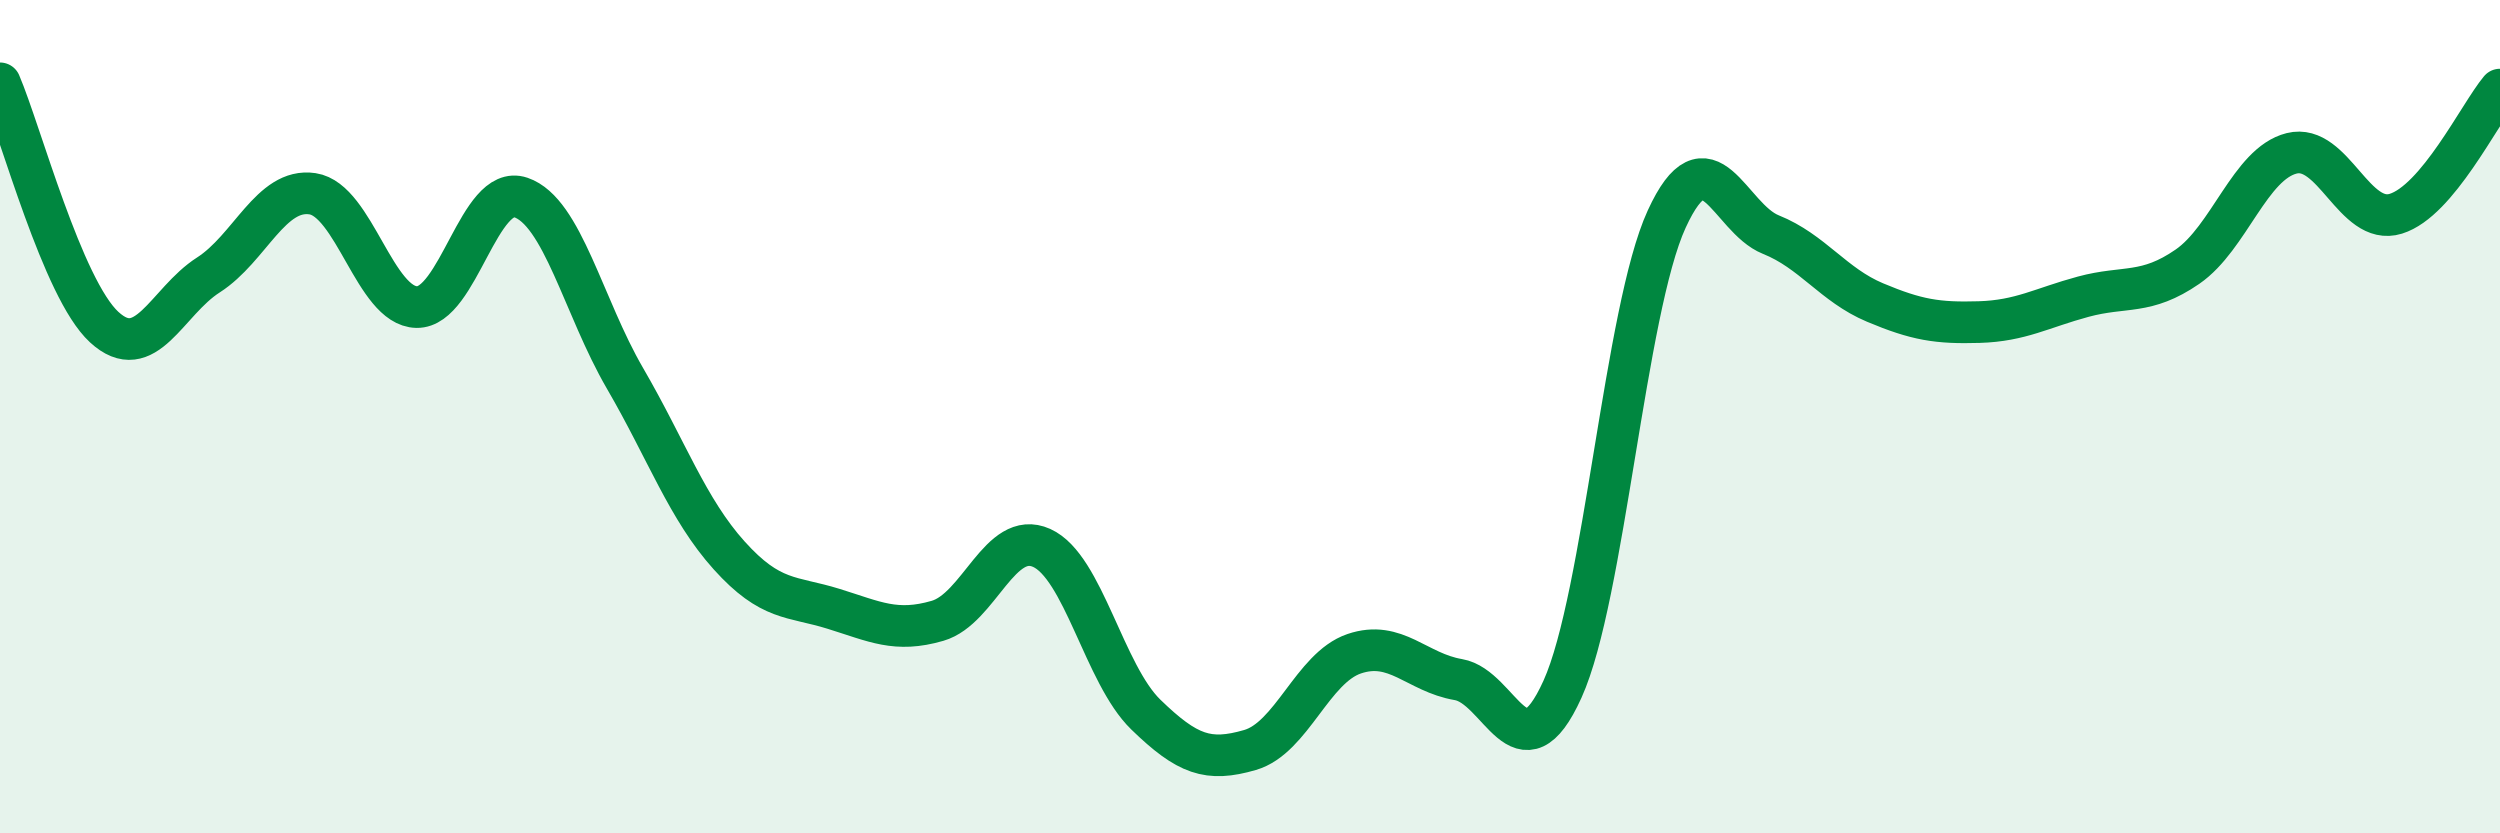
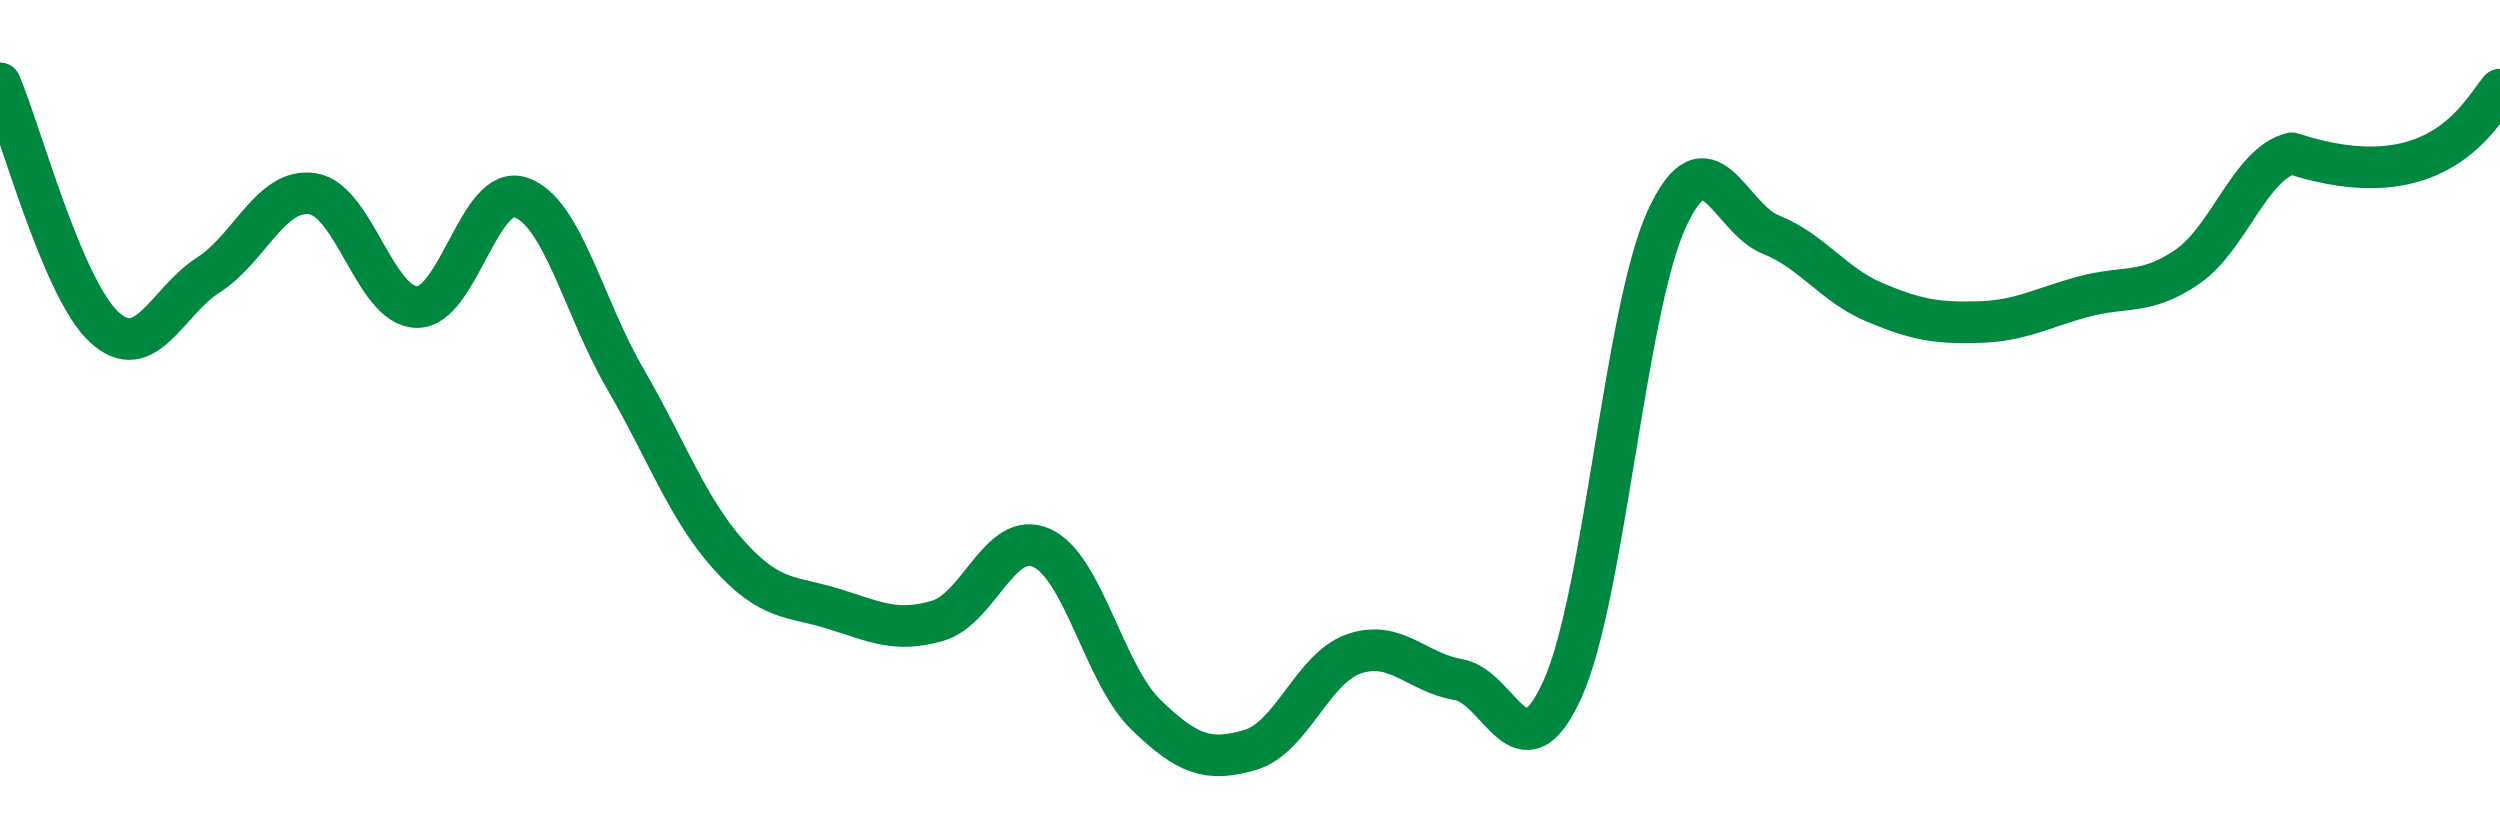
<svg xmlns="http://www.w3.org/2000/svg" width="60" height="20" viewBox="0 0 60 20">
-   <path d="M 0,2 C 0.5,3.17 1.5,6.93 2.5,7.85 C 3.5,8.77 4,7.24 5,6.6 C 6,5.96 6.5,4.5 7.5,4.65 C 8.5,4.8 9,7.35 10,7.37 C 11,7.39 11.5,4.4 12.5,4.74 C 13.5,5.08 14,7.36 15,9.08 C 16,10.8 16.5,12.22 17.5,13.33 C 18.5,14.44 19,14.3 20,14.61 C 21,14.92 21.5,15.19 22.5,14.9 C 23.5,14.61 24,12.7 25,13.15 C 26,13.6 26.5,16.18 27.5,17.15 C 28.5,18.12 29,18.29 30,18 C 31,17.71 31.5,16.03 32.5,15.69 C 33.5,15.35 34,16.14 35,16.31 C 36,16.48 36.5,18.75 37.5,16.54 C 38.5,14.33 39,7.44 40,5.26 C 41,3.08 41.5,5.23 42.5,5.63 C 43.5,6.03 44,6.84 45,7.26 C 46,7.68 46.5,7.76 47.5,7.73 C 48.5,7.7 49,7.39 50,7.12 C 51,6.85 51.5,7.09 52.5,6.4 C 53.5,5.71 54,3.93 55,3.68 C 56,3.43 56.5,5.44 57.5,5.13 C 58.5,4.82 59.5,2.75 60,2.15L60 20L0 20Z" fill="#008740" opacity="0.1" stroke-linecap="round" stroke-linejoin="round" />
-   <path d="M 0,2 C 0.5,3.17 1.5,6.93 2.5,7.85 C 3.5,8.77 4,7.24 5,6.6 C 6,5.96 6.5,4.5 7.5,4.65 C 8.5,4.8 9,7.35 10,7.37 C 11,7.39 11.5,4.4 12.5,4.74 C 13.5,5.08 14,7.36 15,9.08 C 16,10.8 16.5,12.22 17.5,13.33 C 18.5,14.44 19,14.3 20,14.61 C 21,14.92 21.5,15.19 22.5,14.9 C 23.5,14.61 24,12.7 25,13.15 C 26,13.6 26.5,16.18 27.5,17.15 C 28.5,18.12 29,18.29 30,18 C 31,17.71 31.5,16.03 32.5,15.69 C 33.5,15.35 34,16.14 35,16.31 C 36,16.48 36.5,18.75 37.5,16.54 C 38.5,14.33 39,7.44 40,5.26 C 41,3.08 41.5,5.23 42.5,5.63 C 43.5,6.03 44,6.84 45,7.26 C 46,7.68 46.5,7.76 47.5,7.73 C 48.5,7.7 49,7.39 50,7.12 C 51,6.85 51.5,7.09 52.5,6.4 C 53.5,5.71 54,3.93 55,3.68 C 56,3.43 56.5,5.44 57.5,5.13 C 58.5,4.82 59.5,2.75 60,2.15" stroke="#008740" stroke-width="1" fill="none" stroke-linecap="round" stroke-linejoin="round" />
+   <path d="M 0,2 C 0.5,3.17 1.5,6.93 2.5,7.85 C 3.5,8.77 4,7.24 5,6.6 C 6,5.96 6.5,4.5 7.5,4.65 C 8.5,4.8 9,7.35 10,7.37 C 11,7.39 11.5,4.4 12.5,4.74 C 13.5,5.08 14,7.36 15,9.08 C 16,10.8 16.5,12.22 17.5,13.33 C 18.5,14.44 19,14.3 20,14.61 C 21,14.92 21.5,15.19 22.5,14.9 C 23.5,14.61 24,12.7 25,13.15 C 26,13.6 26.5,16.18 27.5,17.15 C 28.5,18.12 29,18.29 30,18 C 31,17.71 31.5,16.03 32.5,15.69 C 33.5,15.35 34,16.14 35,16.31 C 36,16.48 36.5,18.75 37.5,16.54 C 38.5,14.33 39,7.44 40,5.26 C 41,3.08 41.5,5.23 42.5,5.63 C 43.5,6.03 44,6.84 45,7.26 C 46,7.68 46.5,7.76 47.5,7.73 C 48.5,7.7 49,7.39 50,7.12 C 51,6.85 51.5,7.09 52.5,6.4 C 53.5,5.71 54,3.93 55,3.68 C 58.5,4.82 59.5,2.75 60,2.15" stroke="#008740" stroke-width="1" fill="none" stroke-linecap="round" stroke-linejoin="round" />
</svg>